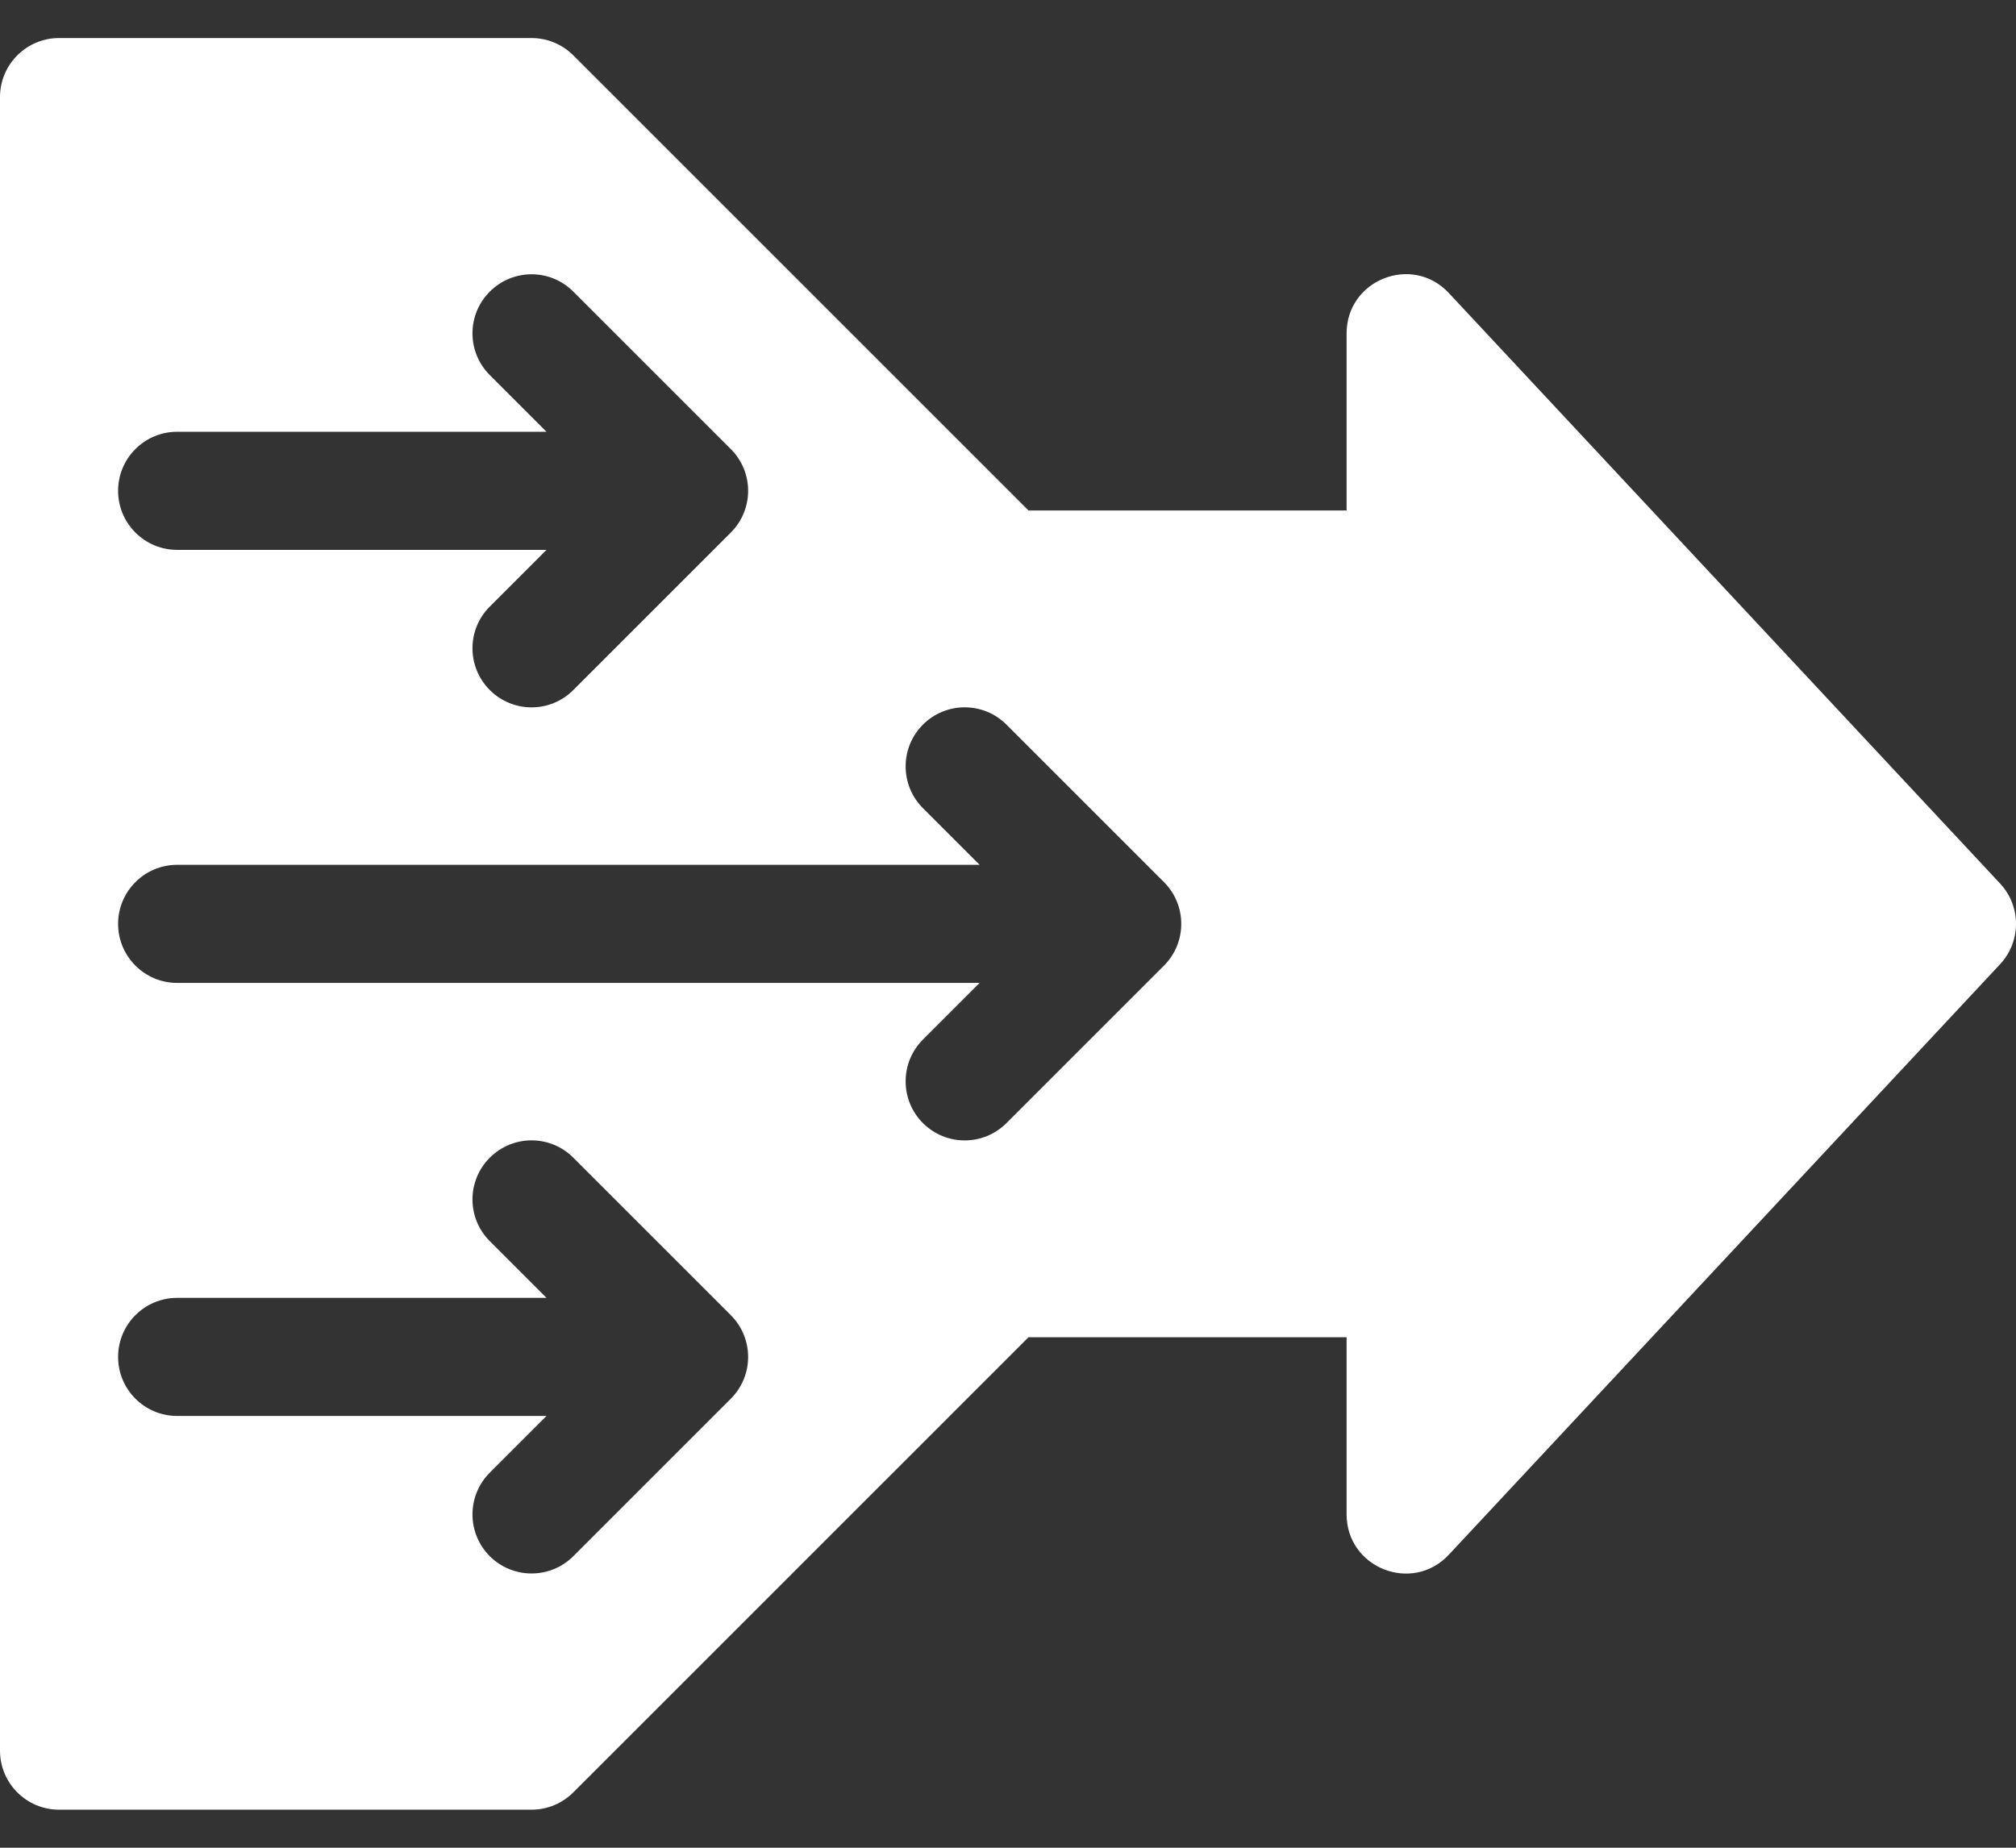
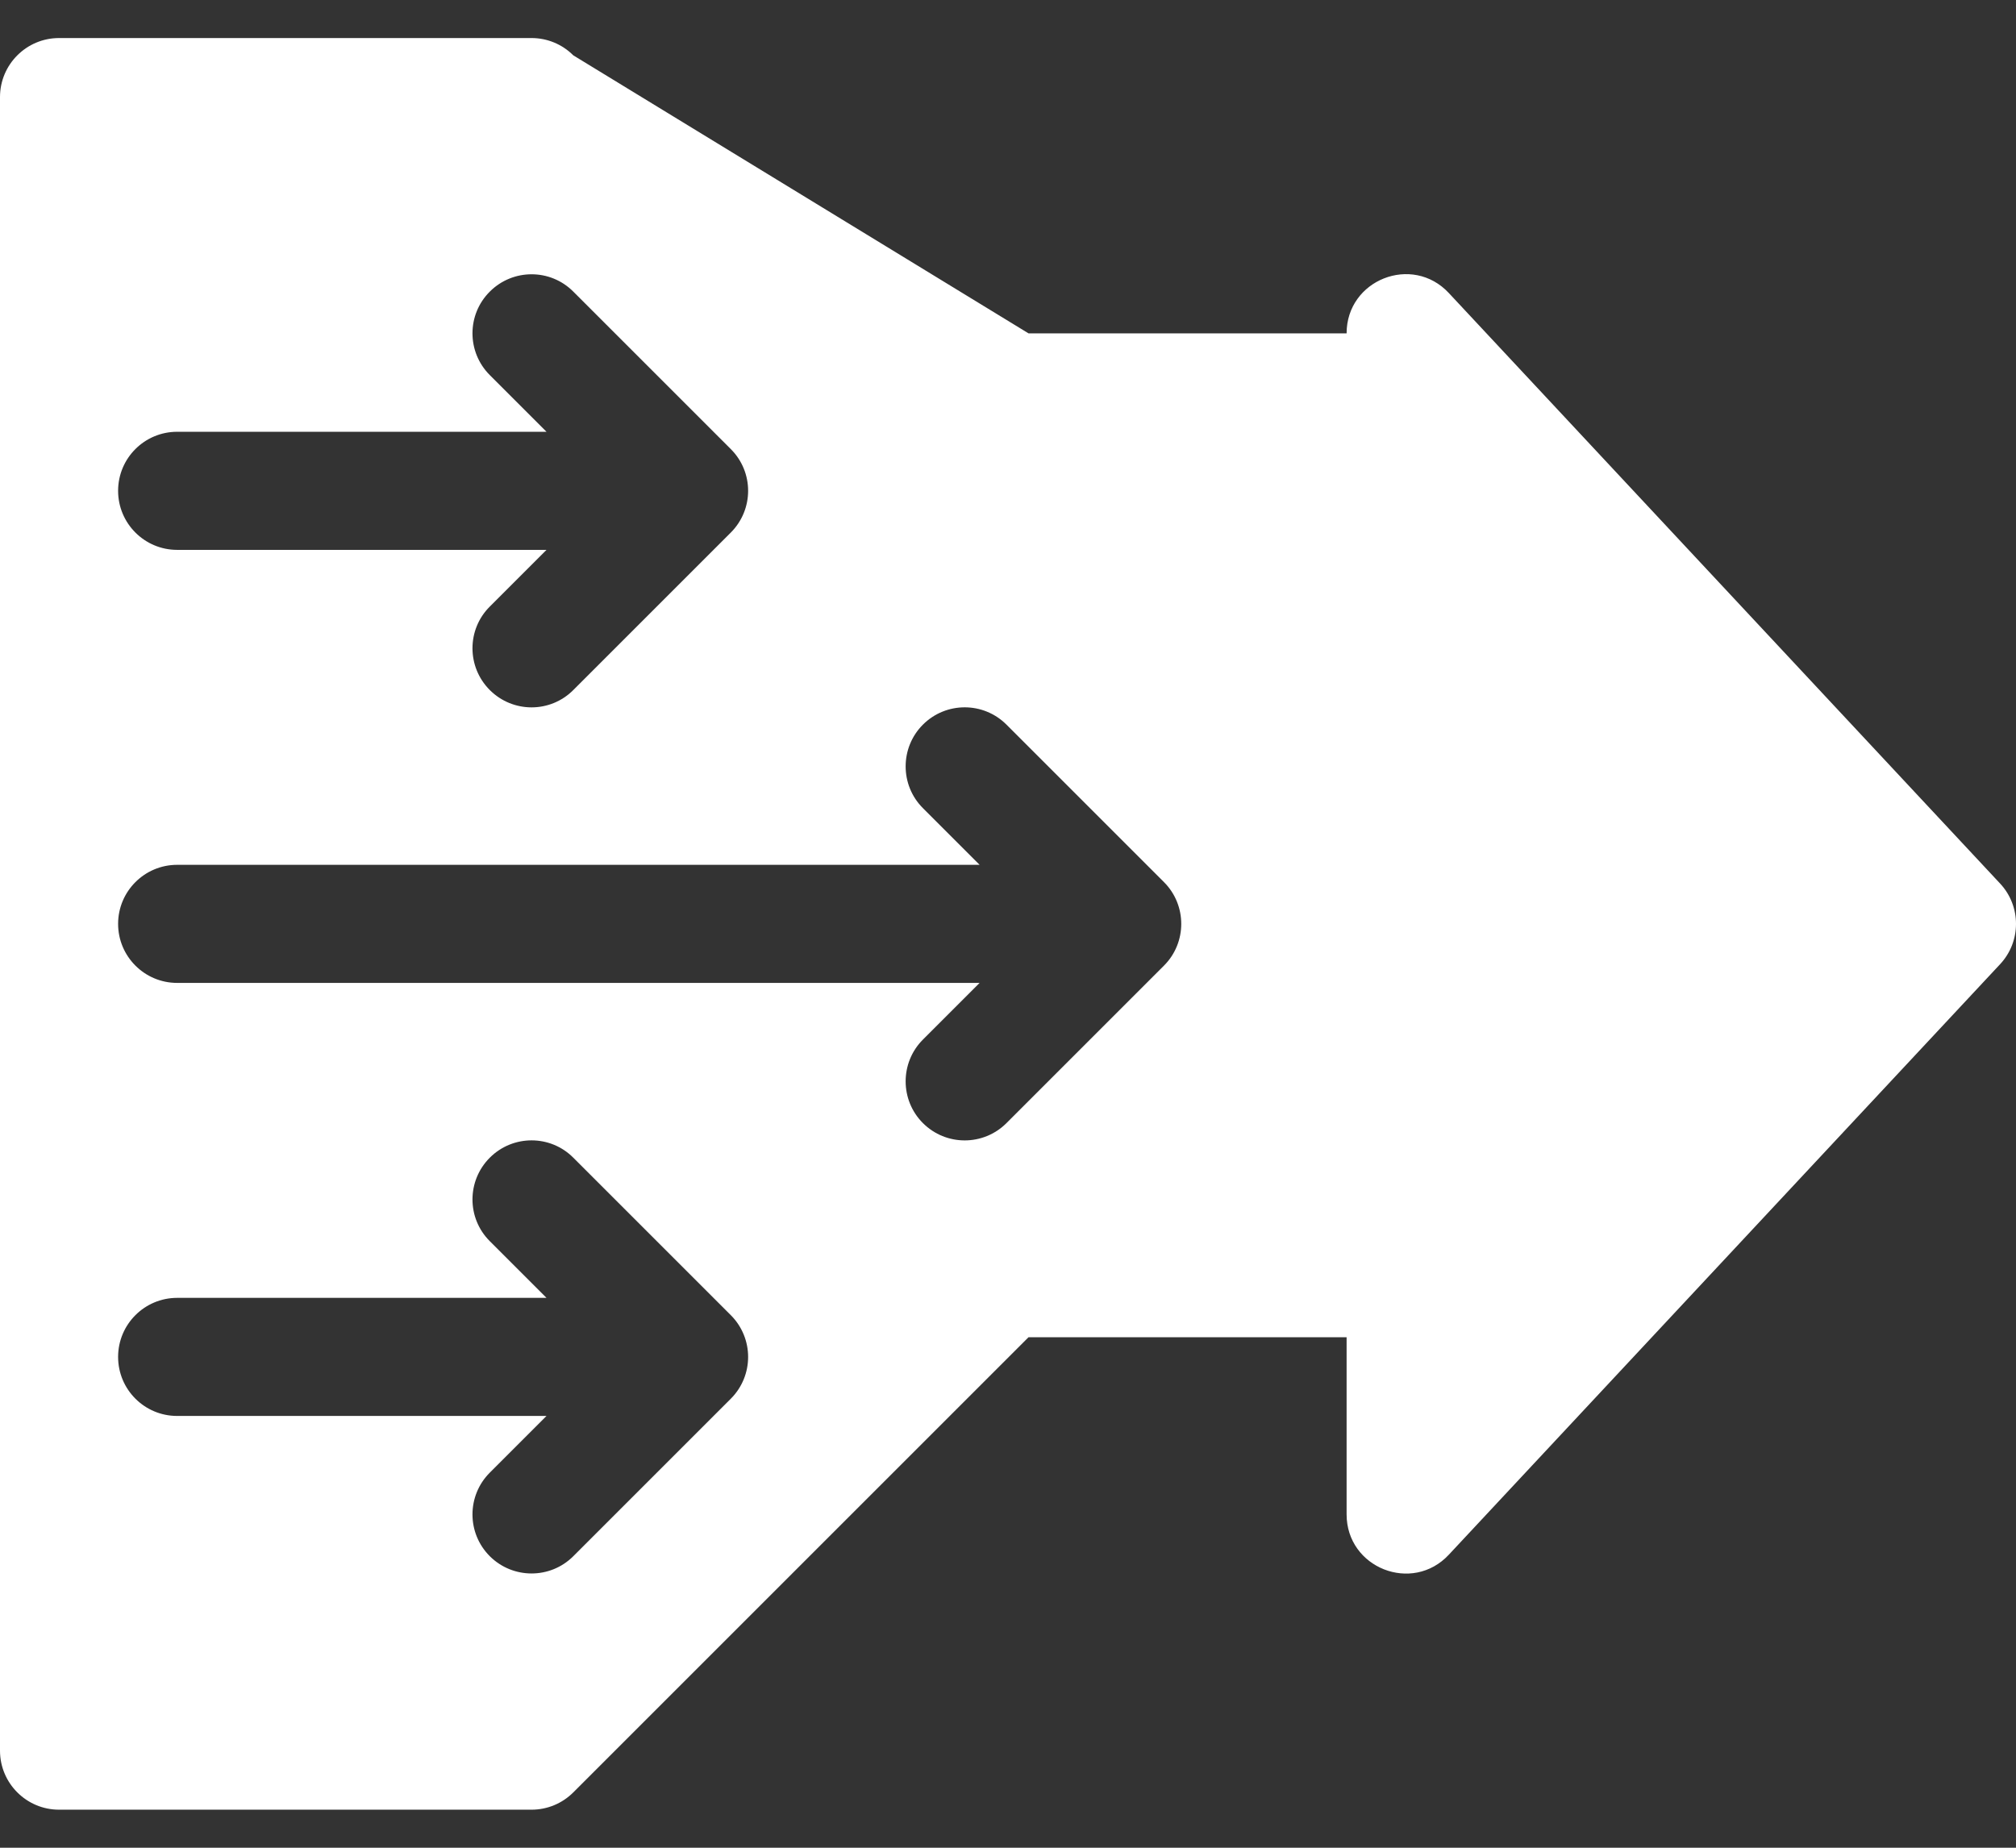
<svg xmlns="http://www.w3.org/2000/svg" width="24" height="22" viewBox="0 0 24 22" fill="none">
  <rect x="0" y="0" width="24" height="22" fill="#333333" stroke="none" />
-   <path d="M23.811 10.52L17.248 3.489C16.813 3.022 16.031 3.331 16.031 3.969V6.078H12.244L6.825 0.659C6.693 0.527 6.515 0.453 6.328 0.453H0.703C0.315 0.453 0 0.768 0 1.156V20.844C0 21.232 0.315 21.547 0.703 21.547H6.328C6.515 21.547 6.693 21.473 6.825 21.341L12.244 15.922H16.031V18.031C16.031 18.669 16.813 18.978 17.248 18.511L23.811 11.48C24.063 11.21 24.063 10.79 23.811 10.52ZM2.109 5.141H6.506L5.831 4.466C5.556 4.191 5.556 3.746 5.831 3.472C6.106 3.197 6.551 3.197 6.825 3.472L8.7 5.347C8.975 5.621 8.975 6.066 8.7 6.341L6.825 8.216C6.551 8.491 6.106 8.491 5.831 8.216C5.556 7.941 5.556 7.496 5.831 7.222L6.506 6.547H2.109C1.721 6.547 1.406 6.232 1.406 5.844C1.406 5.455 1.721 5.141 2.109 5.141ZM8.7 16.654L6.825 18.529C6.551 18.803 6.106 18.803 5.831 18.529C5.556 18.254 5.556 17.809 5.831 17.534L6.506 16.859H2.109C1.721 16.859 1.406 16.545 1.406 16.156C1.406 15.768 1.721 15.453 2.109 15.453H6.506L5.831 14.778C5.556 14.504 5.556 14.059 5.831 13.784C6.106 13.509 6.551 13.509 6.825 13.784L8.7 15.659C8.975 15.934 8.975 16.379 8.7 16.654ZM13.857 11.497L11.982 13.372C11.707 13.647 11.262 13.647 10.987 13.372C10.713 13.098 10.713 12.652 10.987 12.378L11.662 11.703H2.109C1.721 11.703 1.406 11.388 1.406 11C1.406 10.612 1.721 10.297 2.109 10.297H11.662L10.987 9.622C10.713 9.348 10.713 8.902 10.987 8.628C11.262 8.353 11.707 8.353 11.982 8.628L13.857 10.503C14.131 10.777 14.131 11.223 13.857 11.497Z" fill="white" />
+   <path d="M23.811 10.52L17.248 3.489C16.813 3.022 16.031 3.331 16.031 3.969H12.244L6.825 0.659C6.693 0.527 6.515 0.453 6.328 0.453H0.703C0.315 0.453 0 0.768 0 1.156V20.844C0 21.232 0.315 21.547 0.703 21.547H6.328C6.515 21.547 6.693 21.473 6.825 21.341L12.244 15.922H16.031V18.031C16.031 18.669 16.813 18.978 17.248 18.511L23.811 11.48C24.063 11.21 24.063 10.79 23.811 10.52ZM2.109 5.141H6.506L5.831 4.466C5.556 4.191 5.556 3.746 5.831 3.472C6.106 3.197 6.551 3.197 6.825 3.472L8.7 5.347C8.975 5.621 8.975 6.066 8.7 6.341L6.825 8.216C6.551 8.491 6.106 8.491 5.831 8.216C5.556 7.941 5.556 7.496 5.831 7.222L6.506 6.547H2.109C1.721 6.547 1.406 6.232 1.406 5.844C1.406 5.455 1.721 5.141 2.109 5.141ZM8.7 16.654L6.825 18.529C6.551 18.803 6.106 18.803 5.831 18.529C5.556 18.254 5.556 17.809 5.831 17.534L6.506 16.859H2.109C1.721 16.859 1.406 16.545 1.406 16.156C1.406 15.768 1.721 15.453 2.109 15.453H6.506L5.831 14.778C5.556 14.504 5.556 14.059 5.831 13.784C6.106 13.509 6.551 13.509 6.825 13.784L8.7 15.659C8.975 15.934 8.975 16.379 8.7 16.654ZM13.857 11.497L11.982 13.372C11.707 13.647 11.262 13.647 10.987 13.372C10.713 13.098 10.713 12.652 10.987 12.378L11.662 11.703H2.109C1.721 11.703 1.406 11.388 1.406 11C1.406 10.612 1.721 10.297 2.109 10.297H11.662L10.987 9.622C10.713 9.348 10.713 8.902 10.987 8.628C11.262 8.353 11.707 8.353 11.982 8.628L13.857 10.503C14.131 10.777 14.131 11.223 13.857 11.497Z" fill="white" />
</svg>